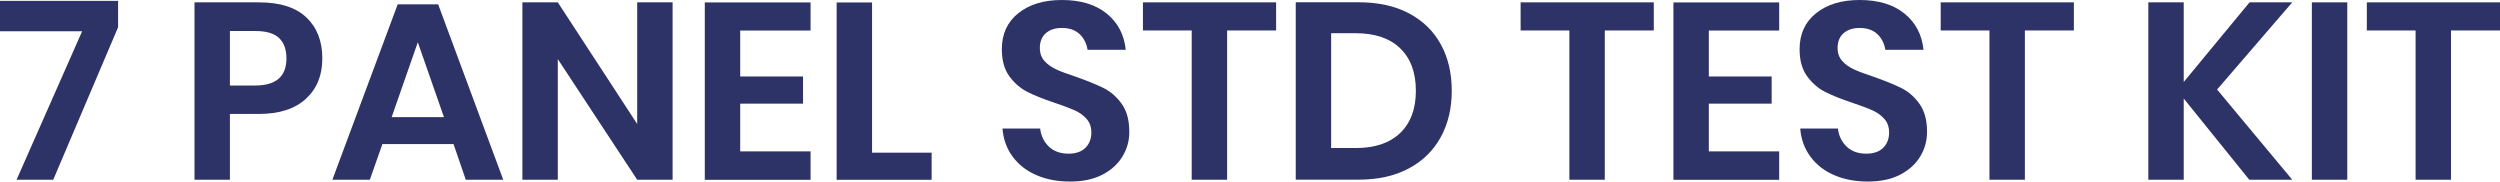
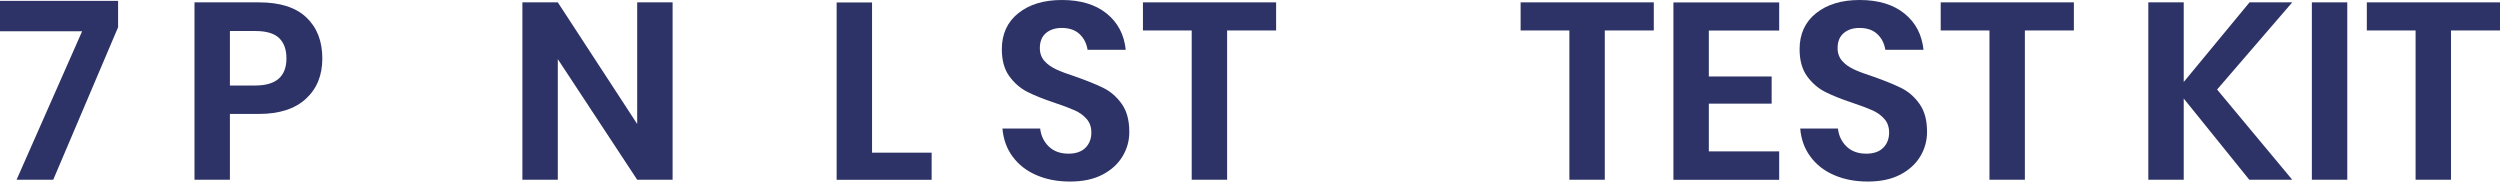
<svg xmlns="http://www.w3.org/2000/svg" id="Layer_1" x="0px" y="0px" style="enable-background:new 0 0 1920 1080;" xml:space="preserve" viewBox="578.22 458.02 318.39 23.12">
  <style type="text/css">	.st0{fill:#2D3366;}</style>
  <g>
    <path class="st0" d="M593.26,461.49L585,480.91h-4.67l8.35-18.91h-10.46v-3.87h15.04V461.49z" />
    <path class="st0" d="M607.5,472.53v8.38h-4.51v-22.59h8.22c2.67,0,4.68,0.64,6.03,1.92c1.35,1.28,2.03,3.02,2.03,5.22   c0,2.16-0.7,3.87-2.1,5.15c-1.4,1.28-3.39,1.92-5.97,1.92H607.5z M614.7,465.46c0-1.13-0.31-1.99-0.93-2.59   c-0.62-0.6-1.63-0.9-3.04-0.9h-3.23v6.94h3.23C613.37,468.91,614.7,467.76,614.7,465.46z" />
-     <path class="st0" d="M635.98,476.37h-9.06l-1.6,4.54h-4.77l8.32-22.34h5.15l8.29,22.34h-4.77L635.98,476.37z M634.76,472.94   l-3.33-9.54l-3.33,9.54H634.76z" />
    <path class="st0" d="M663.88,480.91h-4.51l-10.11-15.36v15.36h-4.51v-22.59h4.51l10.11,15.49v-15.49h4.51V480.91z" />
-     <path class="st0" d="M672.49,461.9v5.86h8v3.46h-8v6.08h8.96v3.62h-13.47v-22.59h13.47v3.58H672.49z" />
    <path class="st0" d="M689.29,477.46h7.58v3.46h-12.1v-22.59h4.51V477.46z" />
    <path class="st0" d="M721.19,477.92c-0.58,0.97-1.43,1.75-2.56,2.34c-1.13,0.59-2.51,0.88-4.13,0.88c-1.6,0-3.03-0.27-4.29-0.82   c-1.26-0.54-2.27-1.33-3.02-2.35c-0.76-1.02-1.19-2.22-1.3-3.58h4.8c0.11,0.92,0.47,1.68,1.1,2.29c0.63,0.61,1.47,0.91,2.51,0.91   c0.94,0,1.66-0.25,2.16-0.75c0.5-0.5,0.75-1.15,0.75-1.94c0-0.7-0.2-1.28-0.61-1.74c-0.41-0.46-0.92-0.83-1.54-1.1   s-1.47-0.6-2.56-0.96c-1.41-0.47-2.56-0.93-3.46-1.39c-0.9-0.46-1.66-1.13-2.29-2c-0.63-0.87-0.94-2.02-0.94-3.42   c0-1.94,0.7-3.47,2.1-4.59c1.4-1.12,3.25-1.68,5.55-1.68c2.39,0,4.29,0.58,5.71,1.73c1.42,1.15,2.22,2.69,2.42,4.61h-4.86   c-0.13-0.81-0.47-1.48-1.02-2c-0.56-0.52-1.31-0.78-2.27-0.78c-0.83,0-1.5,0.22-2.02,0.66c-0.51,0.44-0.77,1.07-0.77,1.9   c0,0.66,0.2,1.21,0.59,1.65c0.39,0.44,0.9,0.79,1.5,1.07c0.61,0.28,1.43,0.59,2.48,0.93c1.45,0.51,2.63,0.99,3.54,1.44   c0.91,0.45,1.68,1.12,2.32,2.02s0.96,2.07,0.96,3.52C722.06,475.89,721.77,476.95,721.19,477.92z" />
    <path class="st0" d="M740.74,458.32v3.58h-6.24v19.01h-4.51V461.9h-6.21v-3.58H740.74z" />
-     <path class="st0" d="M761.7,475.5c-0.94,1.71-2.3,3.04-4.08,3.98c-1.78,0.95-3.9,1.42-6.35,1.42h-8.03v-22.59h8.03   c2.45,0,4.57,0.46,6.35,1.39c1.78,0.93,3.14,2.24,4.08,3.94c0.94,1.7,1.41,3.68,1.41,5.94C763.11,471.82,762.64,473.8,761.7,475.5z    M756.54,474.96c1.33-1.28,2-3.07,2-5.38c0-2.32-0.67-4.13-2-5.41c-1.33-1.28-3.22-1.92-5.65-1.92h-3.14v14.62h3.14   C753.32,476.88,755.2,476.24,756.54,474.96z" />
    <path class="st0" d="M788.84,458.32v3.58h-6.24v19.01h-4.51V461.9h-6.21v-3.58H788.84z" />
    <path class="st0" d="M795.85,461.9v5.86h8v3.46h-8v6.08h8.96v3.62h-13.47v-22.59h13.47v3.58H795.85z" />
    <path class="st0" d="M822.79,477.92c-0.58,0.97-1.43,1.75-2.56,2.34c-1.13,0.59-2.51,0.88-4.13,0.88c-1.6,0-3.03-0.27-4.29-0.82   c-1.26-0.54-2.27-1.33-3.02-2.35c-0.76-1.02-1.19-2.22-1.3-3.58h4.8c0.11,0.92,0.47,1.68,1.1,2.29c0.63,0.61,1.47,0.91,2.51,0.91   c0.94,0,1.66-0.25,2.16-0.75c0.5-0.5,0.75-1.15,0.75-1.94c0-0.7-0.2-1.28-0.61-1.74c-0.41-0.46-0.92-0.83-1.54-1.1   s-1.47-0.6-2.56-0.96c-1.41-0.47-2.56-0.93-3.46-1.39c-0.9-0.46-1.66-1.13-2.29-2c-0.63-0.87-0.94-2.02-0.94-3.42   c0-1.94,0.7-3.47,2.1-4.59c1.4-1.12,3.25-1.68,5.55-1.68c2.39,0,4.29,0.58,5.71,1.73c1.42,1.15,2.22,2.69,2.42,4.61h-4.86   c-0.13-0.81-0.47-1.48-1.02-2c-0.56-0.52-1.31-0.78-2.27-0.78c-0.83,0-1.5,0.22-2.02,0.66c-0.51,0.44-0.77,1.07-0.77,1.9   c0,0.66,0.2,1.21,0.59,1.65c0.39,0.44,0.9,0.79,1.5,1.07c0.61,0.28,1.43,0.59,2.48,0.93c1.45,0.51,2.63,0.99,3.54,1.44   c0.91,0.45,1.68,1.12,2.32,2.02s0.96,2.07,0.96,3.52C823.65,475.89,823.37,476.95,822.79,477.92z" />
    <path class="st0" d="M842.34,458.32v3.58h-6.24v19.01h-4.51V461.9h-6.21v-3.58H842.34z" />
    <path class="st0" d="M860.58,469.42l9.57,11.49h-5.47l-8.35-10.34v10.34h-4.51v-22.59h4.51v10.14l8.38-10.14h5.44L860.58,469.42z" />
    <path class="st0" d="M877.16,458.32v22.59h-4.51v-22.59H877.16z" />
    <path class="st0" d="M896.61,458.32v3.58h-6.24v19.01h-4.51V461.9h-6.21v-3.58H896.61z" />
  </g>
</svg>